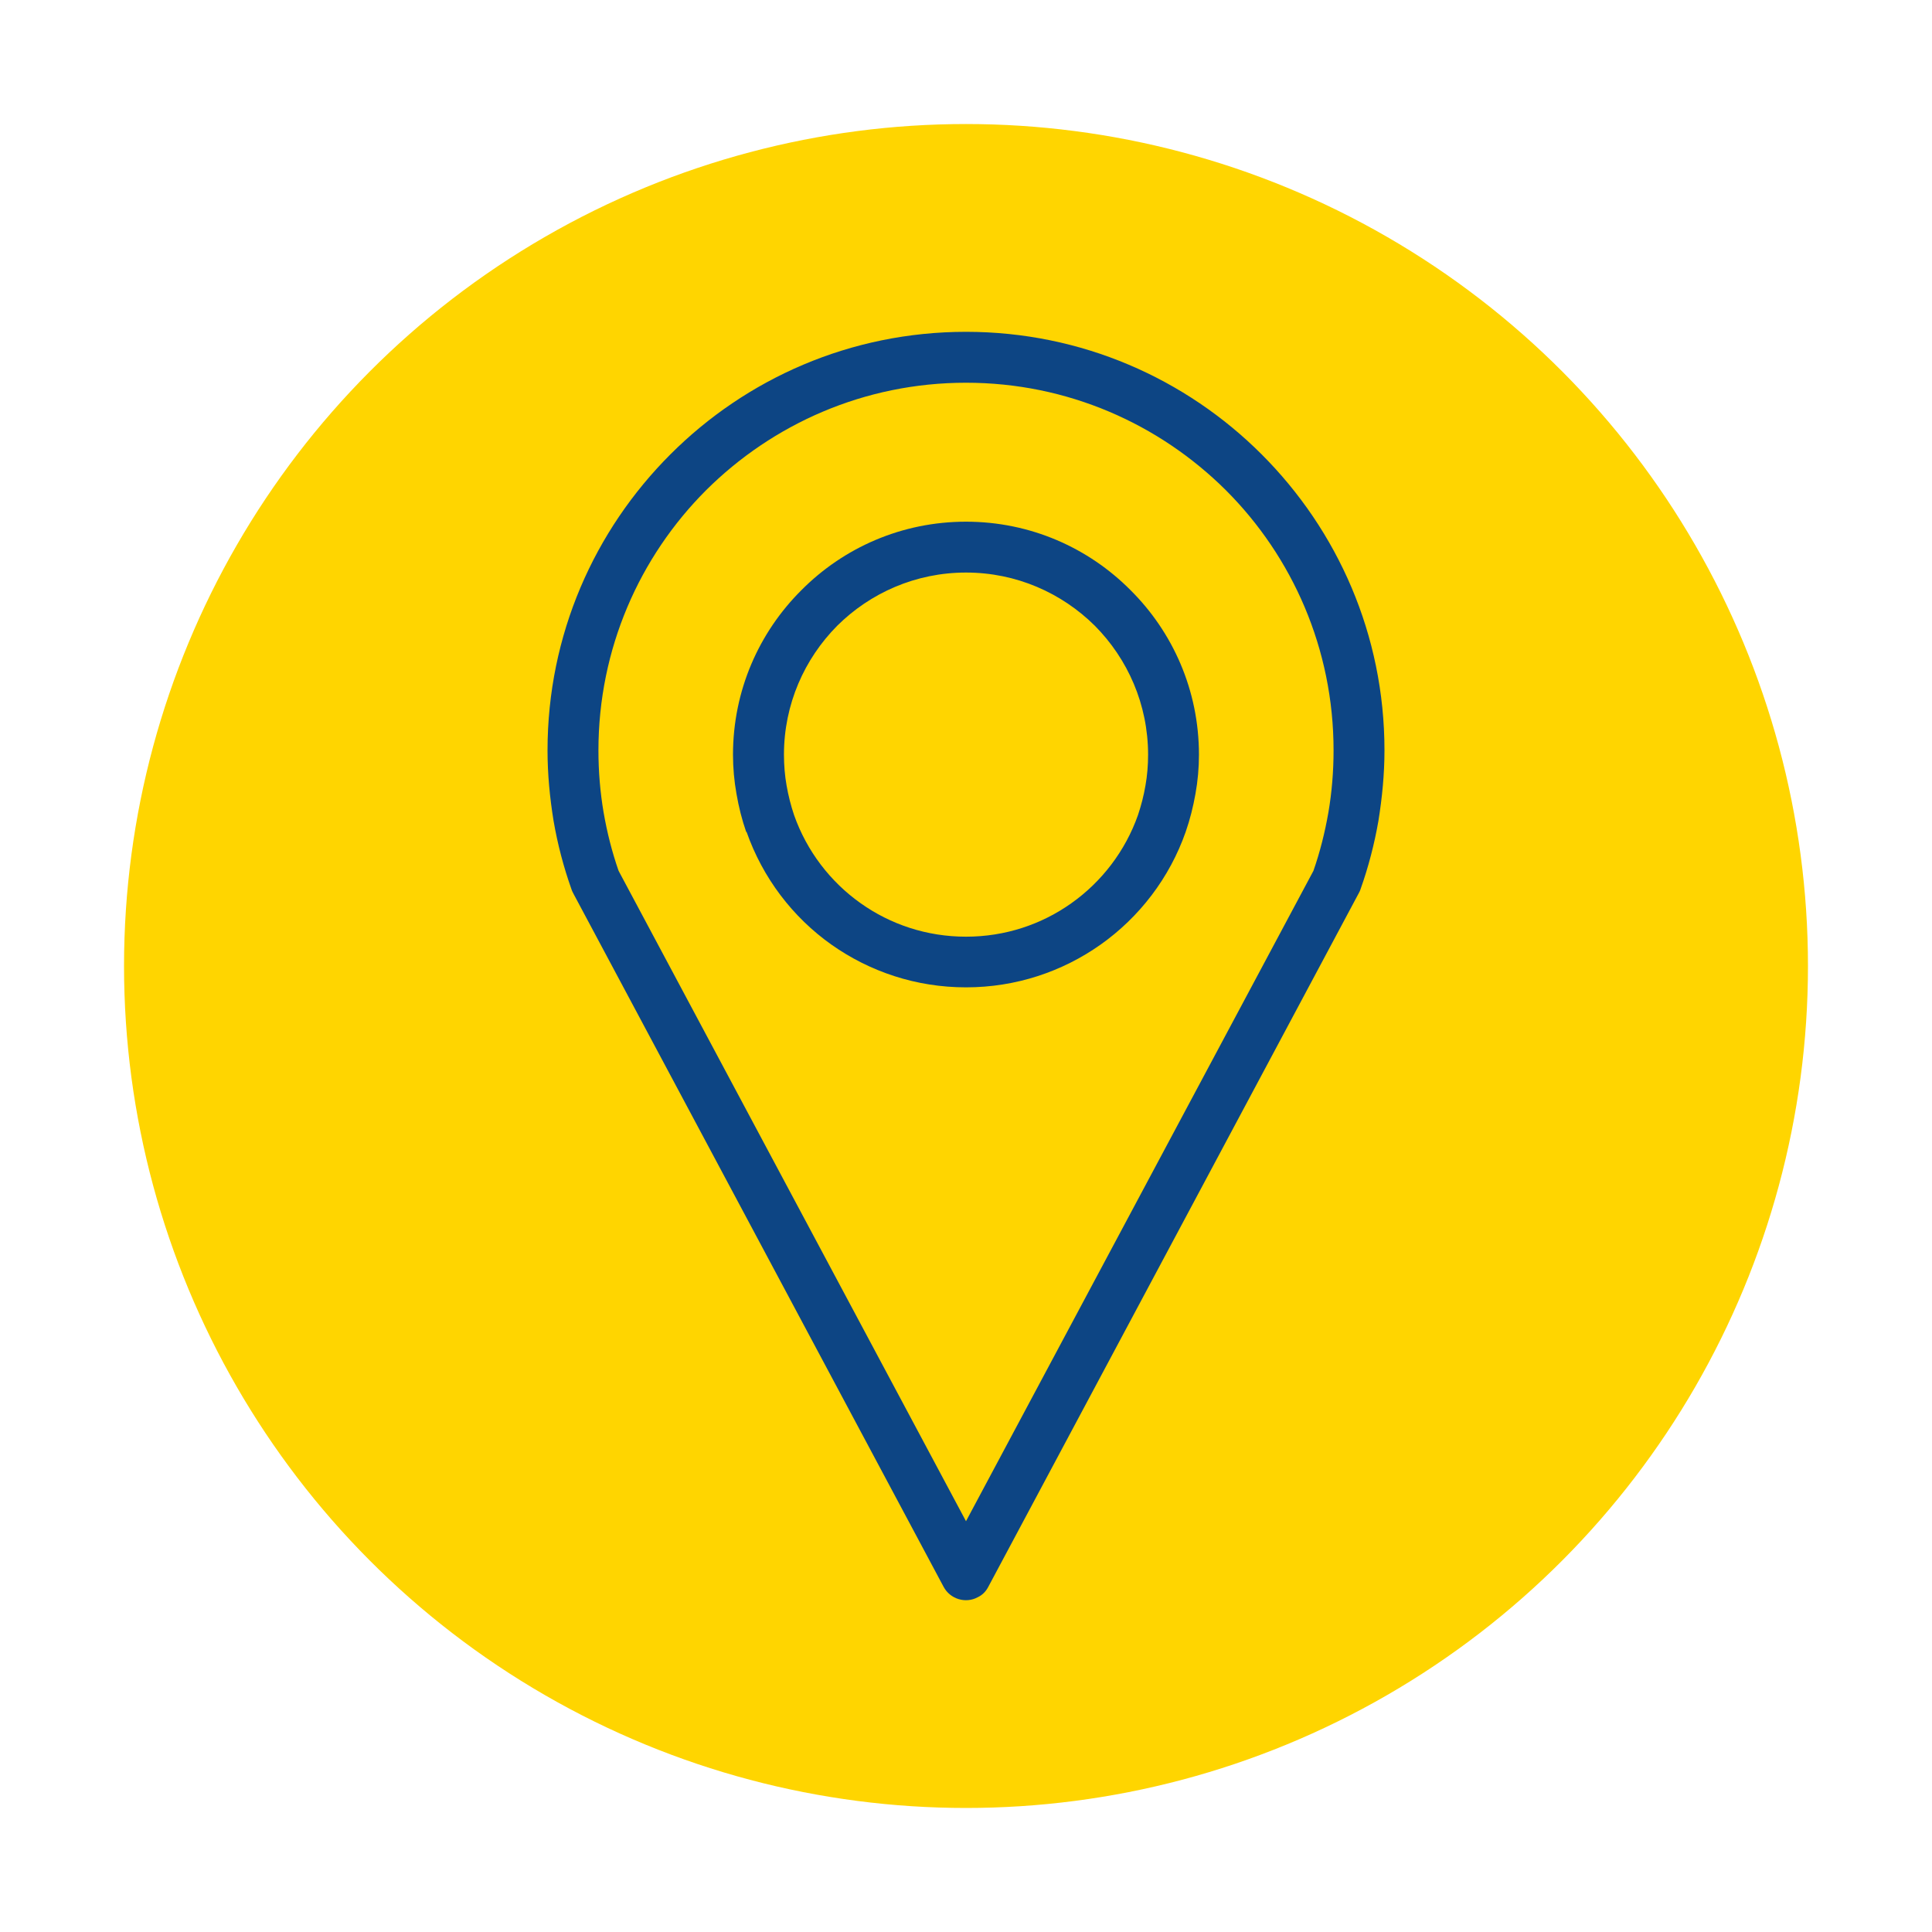
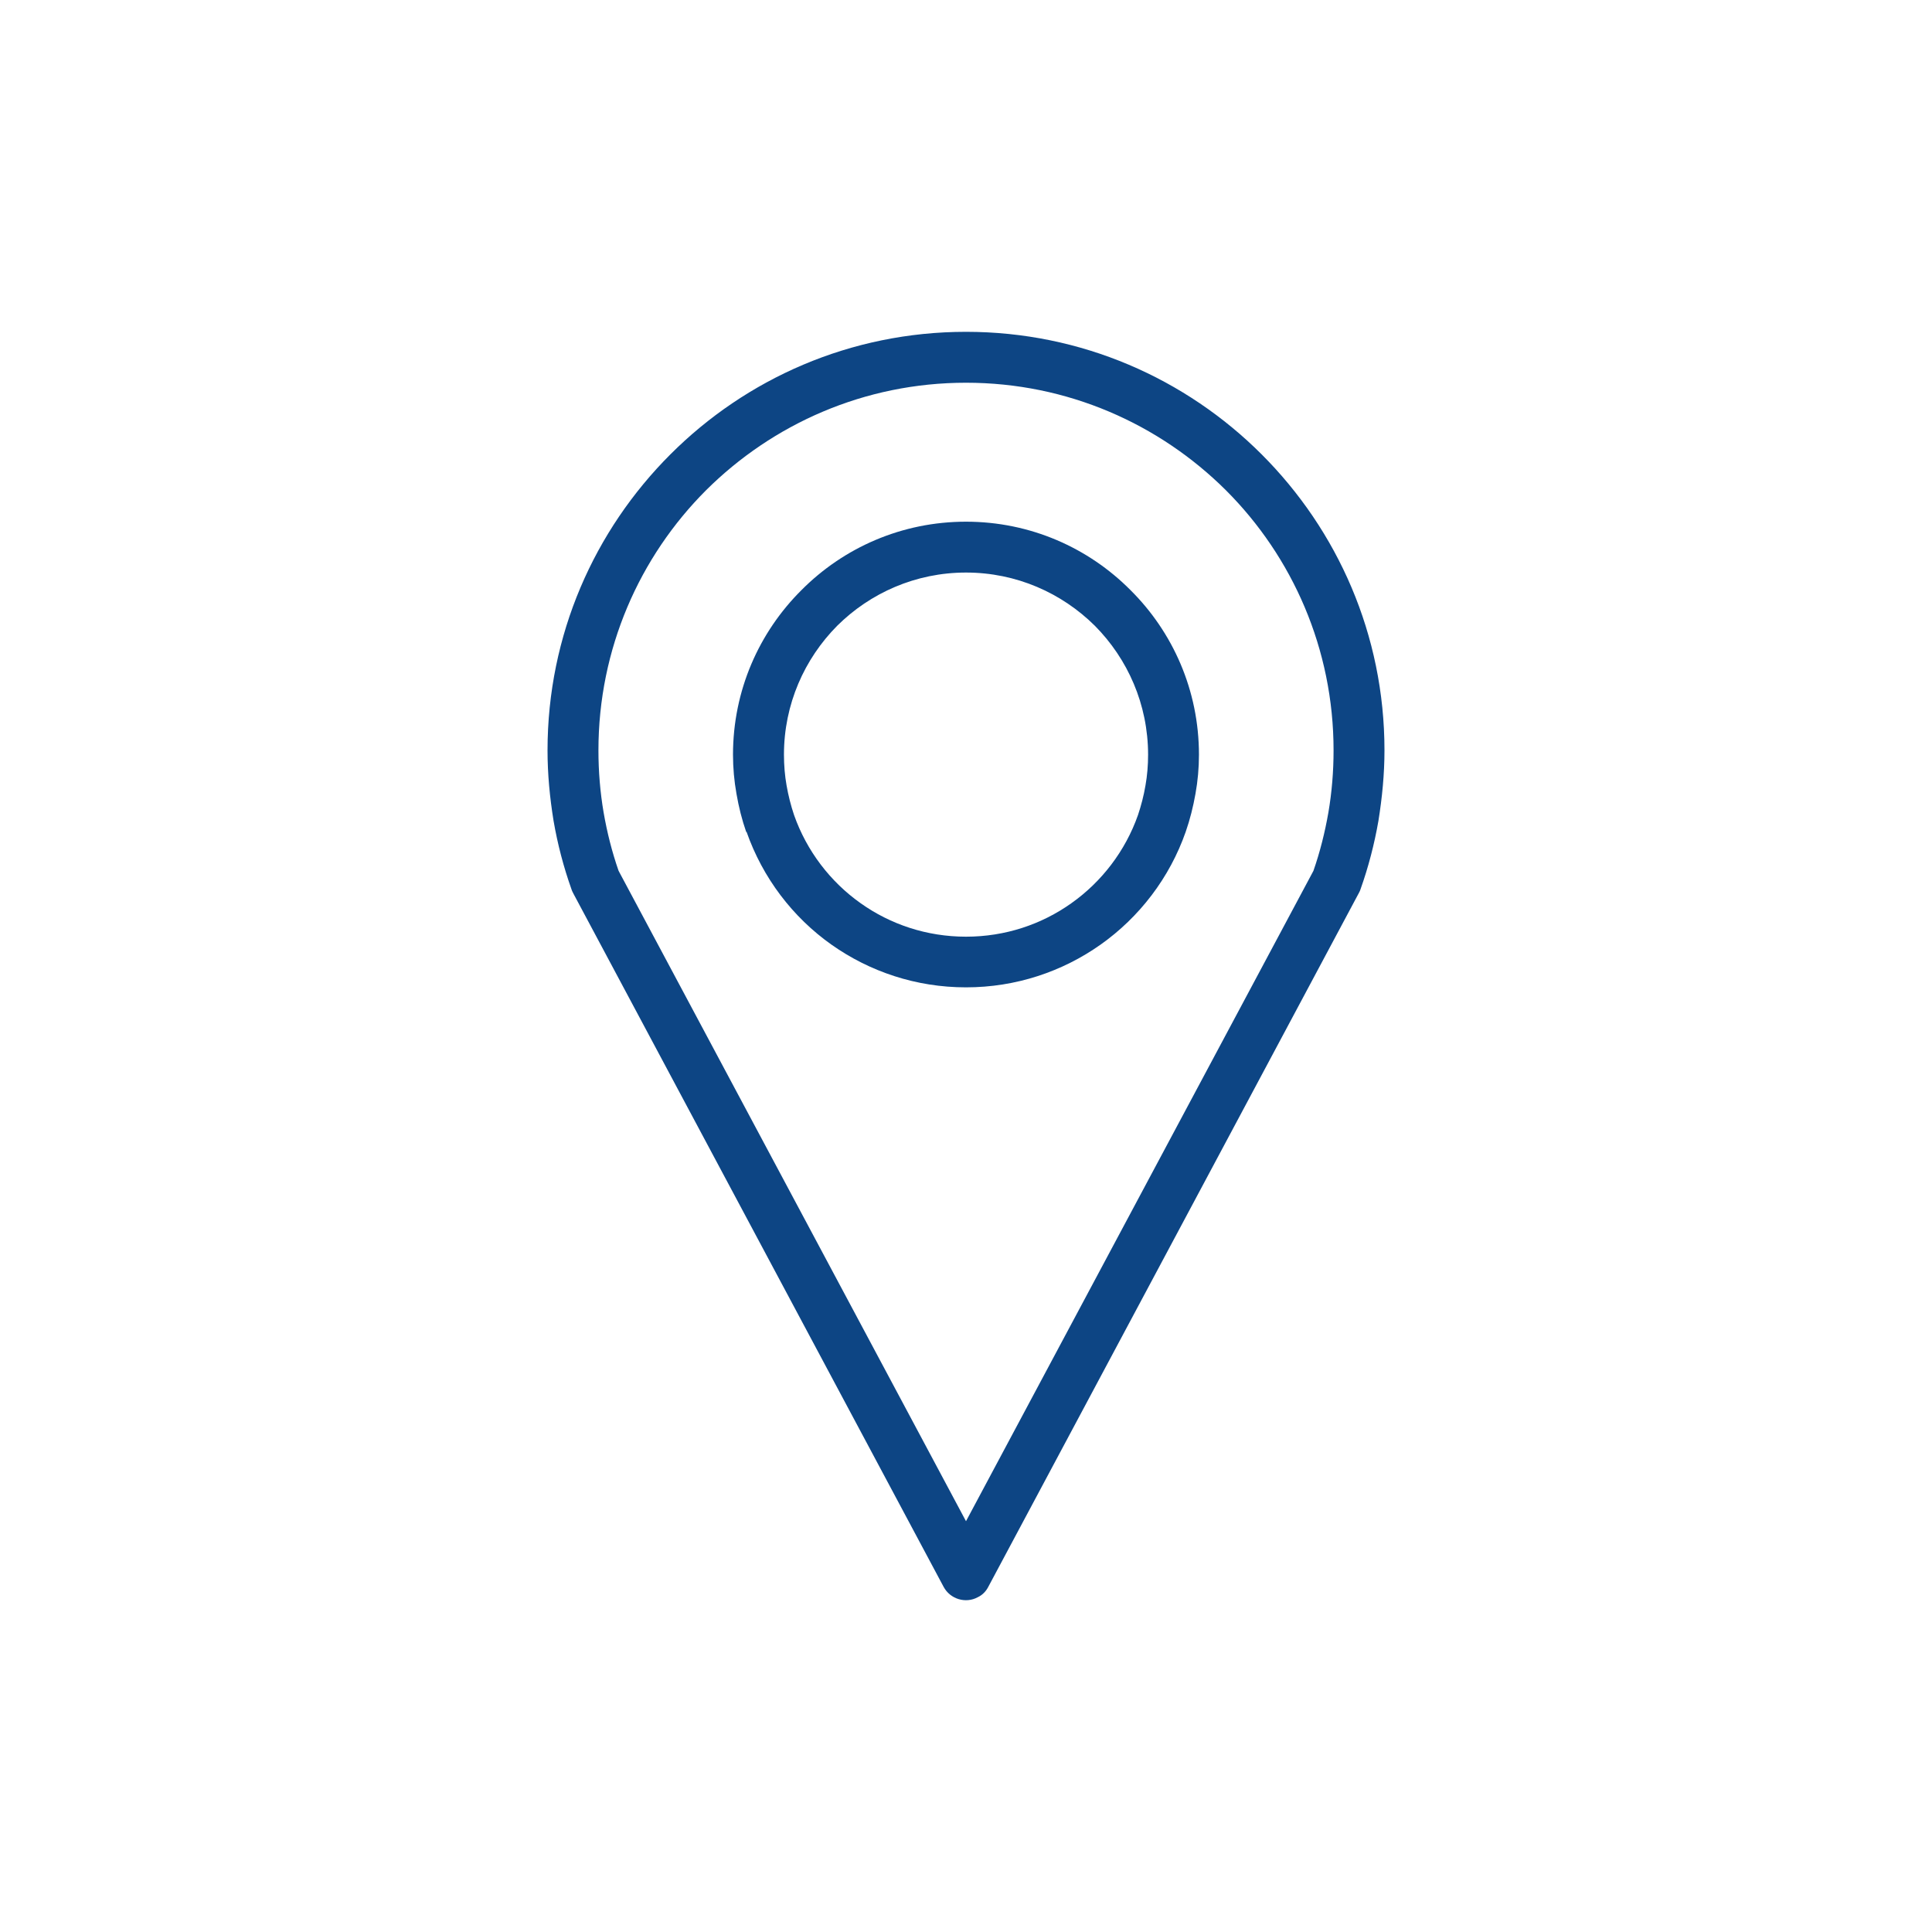
<svg xmlns="http://www.w3.org/2000/svg" width="100%" height="100%" viewBox="0 0 400 400" version="1.1" xml:space="preserve" style="fill-rule:evenodd;clip-rule:evenodd;stroke-linejoin:round;stroke-miterlimit:2;">
-   <circle cx="200" cy="200" r="174.32" style="fill:#ffd500;" />
  <path d="M281.4,184.77l-76.75,143.7c-0.48,0.95 -1.19,1.73 -2.2,2.21c-2.5,1.37 -5.72,0.42 -7.09,-2.15l-76.58,-143.4c-0.18,-0.36 -0.36,-0.66 -0.48,-1.07c-1.61,-4.53 -2.86,-9.29 -3.69,-14.11c-0.78,-4.82 -1.25,-9.65 -1.25,-14.59c-0,-23.94 9.71,-45.56 25.43,-61.28c15.66,-15.67 37.27,-25.38 61.21,-25.38c23.94,-0 45.55,9.71 61.21,25.37c15.72,15.72 25.43,37.34 25.43,61.28c-0,4.94 -0.48,9.77 -1.25,14.59c-0.84,4.82 -2.08,9.59 -3.69,14.11c-0.06,0.24 -0.18,0.48 -0.3,0.72Zm-81.4,130.18l71.93,-134.65c1.37,-3.93 2.38,-7.98 3.1,-12.09c0.71,-4.17 1.07,-8.46 1.07,-12.86c-0,-21.02 -8.52,-40.08 -22.27,-53.83c-13.82,-13.76 -32.81,-22.28 -53.83,-22.28c-21.02,-0 -40.01,8.52 -53.83,22.27c-13.75,13.76 -22.27,32.81 -22.27,53.83c-0,4.41 0.36,8.69 1.07,12.86c0.71,4.11 1.73,8.16 3.1,12.09l71.93,134.66Zm-0,-206.94c13.34,-0 25.37,5.42 34.06,14.17c8.75,8.69 14.17,20.73 14.17,34.07c-0,2.74 -0.24,5.42 -0.72,8.1c-0.48,2.68 -1.13,5.3 -2.02,7.86c-3.33,9.53 -9.59,17.69 -17.68,23.4c-7.86,5.54 -17.45,8.81 -27.81,8.81c-10.36,-0 -19.95,-3.27 -27.81,-8.81c-8.1,-5.72 -14.29,-13.88 -17.63,-23.4l-0.06,0.06c-0.89,-2.56 -1.55,-5.18 -2.02,-7.92c-0.48,-2.68 -0.72,-5.36 -0.72,-8.1c-0,-13.34 5.42,-25.37 14.17,-34.07c8.7,-8.76 20.73,-14.17 34.07,-14.17Zm26.68,21.55c-6.85,-6.79 -16.25,-11.02 -26.68,-11.02c-10.42,-0 -19.83,4.23 -26.67,11.02c-6.79,6.85 -11.02,16.26 -11.02,26.68c-0,2.2 0.18,4.35 0.54,6.37c0.36,2.08 0.89,4.17 1.55,6.13c2.62,7.44 7.5,13.82 13.81,18.28c6.13,4.35 13.64,6.91 21.79,6.91c8.15,-0 15.66,-2.56 21.79,-6.91c6.31,-4.46 11.2,-10.84 13.82,-18.28c0.65,-1.96 1.19,-3.99 1.55,-6.13c0.36,-2.02 0.54,-4.17 0.54,-6.37c-0.01,-10.42 -4.23,-19.83 -11.02,-26.68Z" style="fill:#0d4584;" />
</svg>